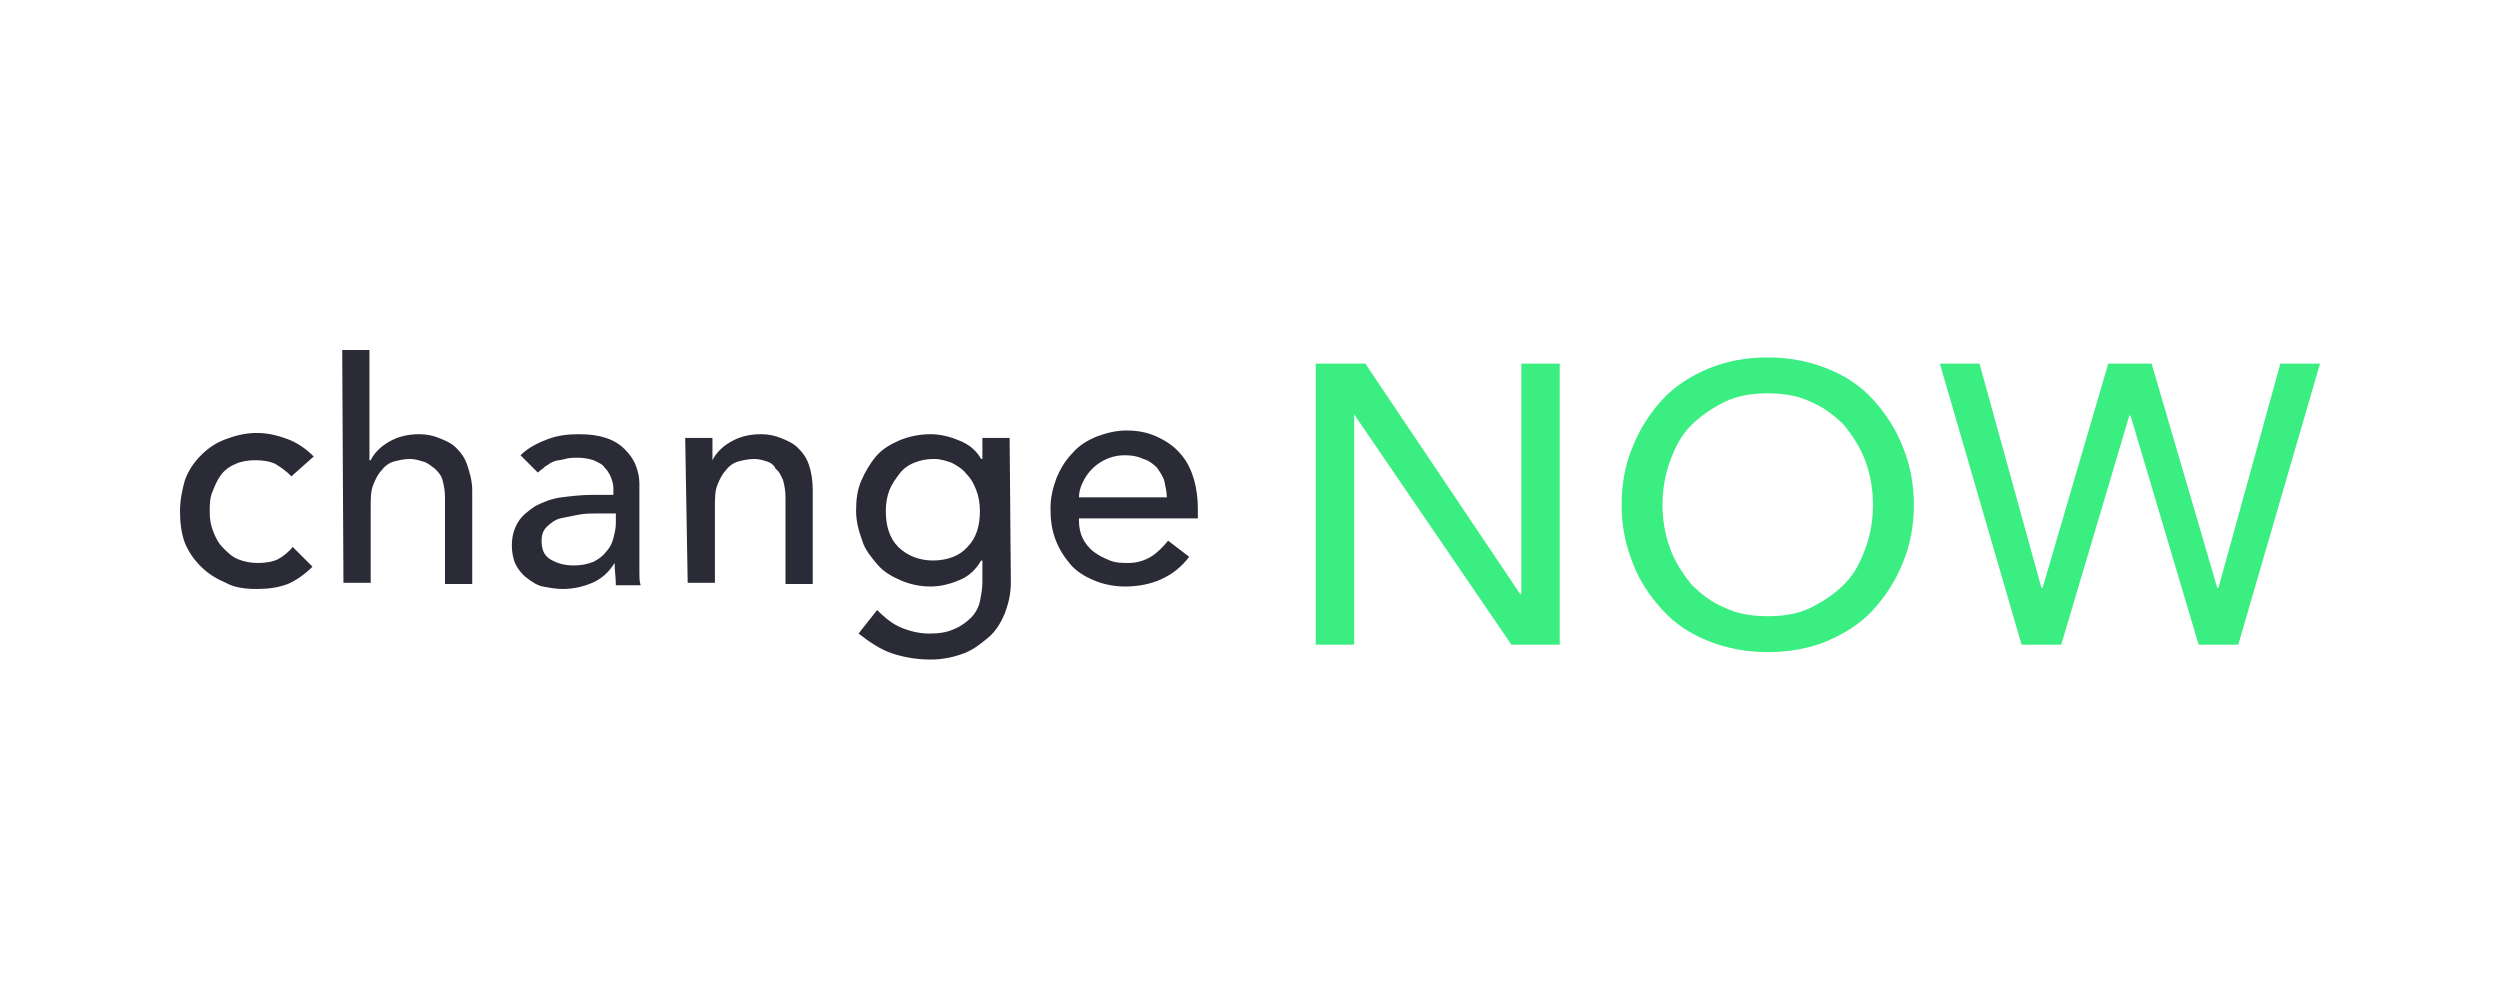
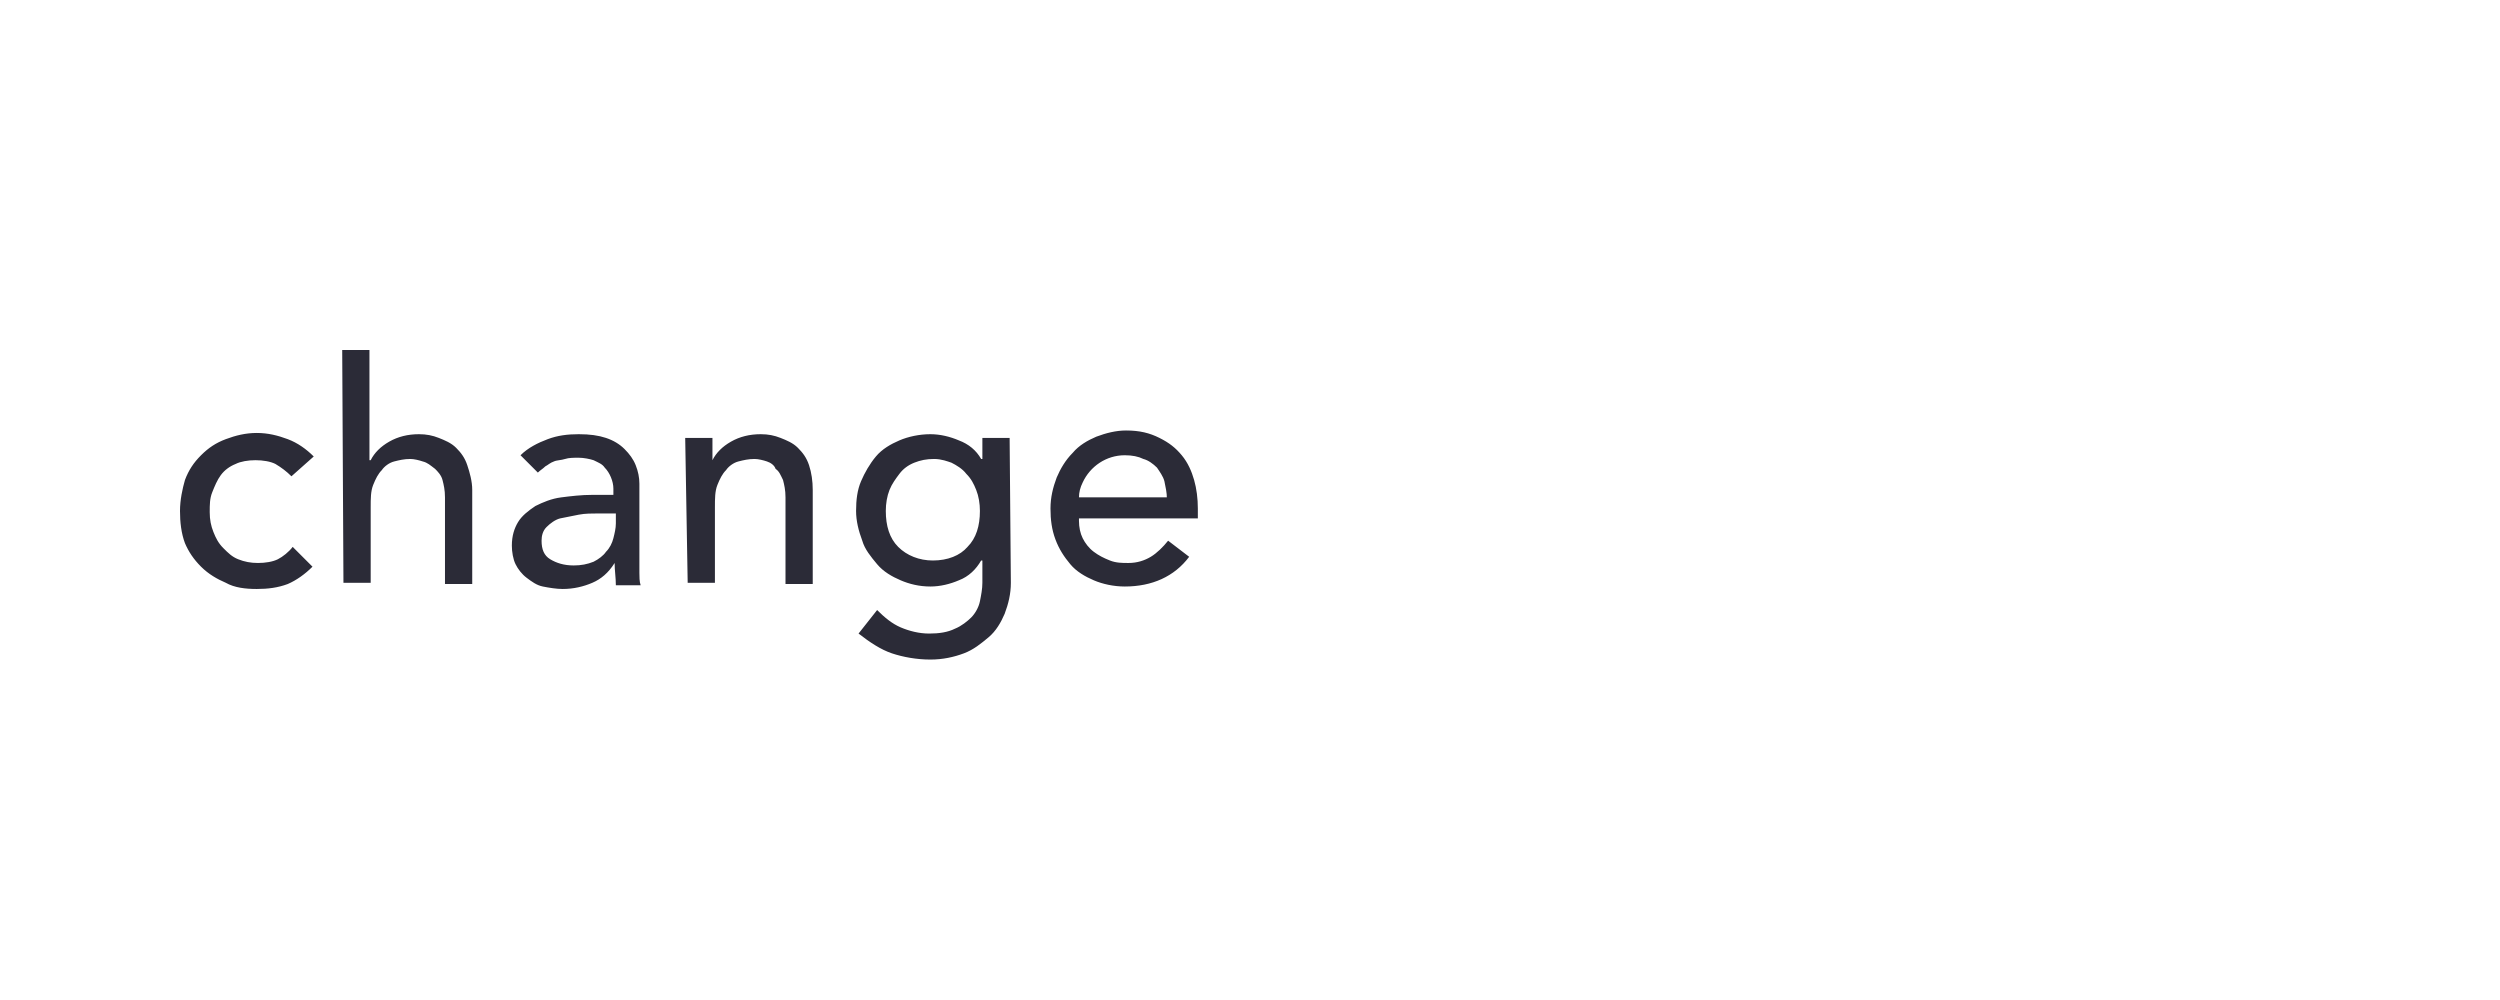
<svg xmlns="http://www.w3.org/2000/svg" width="250" height="100" viewBox="0 0 250 100" fill="none">
  <path d="M29.144 47.63C28.649 47.135 28.154 46.763 27.535 46.392C27.039 46.144 26.296 46.02 25.553 46.02C24.81 46.02 24.067 46.144 23.572 46.392C22.953 46.639 22.458 47.011 22.086 47.506C21.715 48.002 21.467 48.621 21.219 49.24C20.972 49.859 20.972 50.478 20.972 51.221C20.972 51.964 21.096 52.583 21.343 53.202C21.591 53.821 21.839 54.317 22.334 54.812C22.829 55.307 23.201 55.679 23.82 55.926C24.439 56.174 25.058 56.298 25.801 56.298C26.544 56.298 27.287 56.174 27.782 55.926C28.277 55.679 28.897 55.183 29.268 54.688L31.249 56.669C30.506 57.412 29.64 58.031 28.773 58.403C27.782 58.774 26.791 58.898 25.677 58.898C24.563 58.898 23.448 58.774 22.581 58.279C21.715 57.908 20.848 57.412 20.105 56.669C19.362 55.926 18.867 55.183 18.495 54.317C18.124 53.326 18 52.212 18 51.097C18 49.983 18.248 48.868 18.495 48.002C18.867 47.011 19.362 46.268 20.105 45.525C20.848 44.782 21.591 44.287 22.581 43.915C23.572 43.544 24.563 43.296 25.677 43.296C26.791 43.296 27.782 43.544 28.773 43.915C29.763 44.287 30.63 44.906 31.373 45.649L29.144 47.63ZM34.221 35H36.945V46.02H37.069C37.441 45.277 38.06 44.658 38.926 44.163C39.793 43.668 40.784 43.42 41.898 43.42C42.641 43.42 43.26 43.544 43.879 43.791C44.498 44.039 45.118 44.287 45.613 44.782C46.108 45.277 46.48 45.773 46.727 46.516C46.975 47.259 47.223 48.125 47.223 48.992V58.403H44.498V49.735C44.498 48.992 44.375 48.497 44.251 48.002C44.127 47.506 43.755 47.135 43.508 46.887C43.013 46.516 42.765 46.268 42.27 46.144C41.898 46.02 41.403 45.897 41.031 45.897C40.412 45.897 39.917 46.02 39.422 46.144C38.926 46.268 38.431 46.639 38.183 47.011C37.812 47.383 37.564 47.878 37.317 48.497C37.069 49.116 37.069 49.859 37.069 50.726V58.279H34.345L34.221 35ZM52.052 45.525C52.795 44.782 53.785 44.287 54.776 43.915C55.767 43.544 56.757 43.42 57.871 43.42C58.986 43.42 59.853 43.544 60.596 43.791C61.339 44.039 61.958 44.411 62.453 44.906C62.948 45.401 63.32 45.897 63.568 46.516C63.815 47.135 63.939 47.754 63.939 48.373V57.288C63.939 57.66 63.939 58.155 64.063 58.527H61.586C61.586 57.784 61.462 57.041 61.462 56.298C60.843 57.288 60.1 57.908 59.234 58.279C58.367 58.651 57.376 58.898 56.262 58.898C55.643 58.898 54.9 58.774 54.281 58.651C53.661 58.527 53.166 58.155 52.671 57.784C52.176 57.412 51.804 56.917 51.556 56.422C51.309 55.926 51.185 55.183 51.185 54.564C51.185 53.574 51.433 52.831 51.804 52.212C52.176 51.593 52.795 51.097 53.538 50.602C54.281 50.23 55.147 49.859 56.138 49.735C57.129 49.611 58.119 49.487 59.234 49.487H61.339V48.868C61.339 48.125 60.967 47.259 60.472 46.763C60.224 46.392 59.853 46.268 59.357 46.02C58.986 45.897 58.367 45.773 57.871 45.773C57.376 45.773 56.881 45.773 56.51 45.897C56.138 46.02 55.643 46.02 55.395 46.144C55.024 46.268 54.776 46.516 54.528 46.639C54.281 46.887 54.033 47.011 53.785 47.259L52.052 45.525ZM59.853 51.345C59.234 51.345 58.491 51.345 57.871 51.469L56.014 51.84C55.519 51.964 55.024 52.336 54.652 52.707C54.281 53.078 54.157 53.574 54.157 54.069C54.157 54.936 54.404 55.555 55.024 55.926C55.643 56.298 56.386 56.545 57.376 56.545C58.119 56.545 58.738 56.422 59.357 56.174C59.853 55.926 60.348 55.555 60.596 55.183C60.967 54.812 61.215 54.317 61.339 53.821C61.462 53.326 61.586 52.831 61.586 52.336V51.345H59.853ZM68.52 43.791H71.245V46.02C71.616 45.277 72.235 44.658 73.102 44.163C73.969 43.668 74.959 43.42 76.074 43.42C76.817 43.42 77.436 43.544 78.055 43.791C78.674 44.039 79.293 44.287 79.788 44.782C80.284 45.277 80.655 45.773 80.903 46.516C81.151 47.259 81.274 48.125 81.274 48.992V58.403H78.55V49.735C78.55 48.992 78.426 48.497 78.303 48.002C78.055 47.506 77.931 47.135 77.56 46.887C77.436 46.516 77.064 46.268 76.693 46.144C76.321 46.02 75.826 45.897 75.455 45.897C74.835 45.897 74.34 46.02 73.845 46.144C73.35 46.268 72.854 46.639 72.607 47.011C72.235 47.383 71.987 47.878 71.74 48.497C71.492 49.116 71.492 49.859 71.492 50.726V58.279H68.768L68.52 43.791ZM101.086 58.279C101.086 59.394 100.839 60.384 100.467 61.375C100.096 62.241 99.6 63.108 98.858 63.727C98.115 64.346 97.372 64.966 96.381 65.337C95.39 65.709 94.276 65.956 93.038 65.956C91.676 65.956 90.314 65.709 89.199 65.337C88.085 64.966 86.97 64.223 85.856 63.356L87.713 61.003C88.456 61.746 89.199 62.365 90.066 62.737C90.933 63.108 91.923 63.356 92.914 63.356C93.904 63.356 94.771 63.232 95.514 62.861C96.133 62.613 96.752 62.118 97.124 61.746C97.495 61.375 97.867 60.755 97.991 60.136C98.115 59.517 98.238 58.898 98.238 58.279V56.05H98.115C97.619 56.917 96.876 57.66 95.886 58.031C95.019 58.403 94.028 58.651 93.038 58.651C91.923 58.651 90.933 58.403 90.066 58.031C89.199 57.66 88.332 57.165 87.713 56.422C87.094 55.679 86.475 54.936 86.227 54.069C85.856 53.078 85.608 52.088 85.608 51.097C85.608 49.983 85.732 48.992 86.104 48.125C86.475 47.259 86.97 46.392 87.59 45.649C88.209 44.906 89.075 44.411 89.942 44.039C90.809 43.668 91.923 43.42 93.038 43.42C94.028 43.42 95.019 43.668 95.886 44.039C96.876 44.411 97.619 45.03 98.115 45.897H98.238V43.791H100.963L101.086 58.279ZM93.409 45.897C92.666 45.897 92.047 46.02 91.428 46.268C90.809 46.516 90.314 46.887 89.942 47.383C89.571 47.878 89.199 48.373 88.951 48.992C88.704 49.611 88.58 50.354 88.58 51.097C88.58 52.583 88.951 53.821 89.818 54.688C90.685 55.555 91.923 56.05 93.285 56.05C94.771 56.05 96.01 55.555 96.752 54.688C97.619 53.821 97.991 52.583 97.991 51.097C97.991 50.354 97.867 49.611 97.619 48.992C97.372 48.373 97.124 47.878 96.629 47.383C96.257 46.887 95.638 46.516 95.143 46.268C94.771 46.144 94.152 45.897 93.409 45.897ZM107.897 52.088C107.897 52.707 108.021 53.326 108.268 53.821C108.516 54.317 108.887 54.812 109.383 55.183C109.878 55.555 110.373 55.803 110.992 56.05C111.611 56.298 112.231 56.298 112.85 56.298C113.716 56.298 114.459 56.05 115.079 55.679C115.698 55.307 116.317 54.688 116.812 54.069L118.917 55.679C117.431 57.66 115.202 58.651 112.478 58.651C111.364 58.651 110.249 58.403 109.383 58.031C108.516 57.66 107.649 57.165 107.03 56.422C106.411 55.679 105.915 54.936 105.544 53.945C105.173 52.955 105.049 51.964 105.049 50.85C105.049 49.735 105.296 48.745 105.668 47.754C106.039 46.887 106.535 46.02 107.278 45.277C107.897 44.535 108.763 44.039 109.63 43.668C110.621 43.296 111.611 43.049 112.602 43.049C113.964 43.049 114.955 43.296 115.945 43.791C116.936 44.287 117.555 44.782 118.174 45.525C118.793 46.268 119.165 47.135 119.412 48.002C119.66 48.868 119.784 49.859 119.784 50.85V51.84H107.897V52.088ZM116.688 49.859C116.688 49.24 116.564 48.745 116.441 48.125C116.317 47.63 115.945 47.135 115.698 46.763C115.326 46.392 114.831 46.02 114.336 45.897C113.84 45.649 113.221 45.525 112.478 45.525C110.621 45.525 109.011 46.639 108.268 48.249C108.021 48.745 107.897 49.24 107.897 49.735H116.688V49.859Z" fill="#2B2B37" />
-   <path d="M176.774 65.213C174.669 65.213 172.688 64.841 170.831 64.098C168.973 63.355 167.487 62.364 166.249 61.002C165.011 59.64 163.896 58.031 163.277 56.297C162.534 54.44 162.163 52.582 162.163 50.477C162.163 48.372 162.534 46.391 163.277 44.658C164.02 42.8 165.011 41.314 166.249 39.952C167.487 38.59 169.097 37.6 170.831 36.857C172.688 36.114 174.545 35.742 176.774 35.742C178.879 35.742 180.86 36.114 182.718 36.857C184.575 37.6 186.061 38.59 187.299 39.952C188.537 41.314 189.528 42.8 190.271 44.658C191.014 46.515 191.385 48.372 191.385 50.477C191.385 52.582 191.014 54.563 190.271 56.297C189.528 58.154 188.537 59.64 187.299 61.002C186.061 62.364 184.451 63.355 182.718 64.098C180.984 64.841 178.879 65.213 176.774 65.213ZM176.774 61.621C178.384 61.621 179.87 61.374 181.108 60.755C182.346 60.136 183.461 59.393 184.451 58.402C185.442 57.411 186.061 56.173 186.556 54.811C187.052 53.449 187.299 51.963 187.299 50.477C187.299 48.991 187.052 47.505 186.556 46.144C186.061 44.781 185.318 43.667 184.451 42.553C183.461 41.562 182.346 40.695 181.108 40.2C179.87 39.581 178.384 39.333 176.774 39.333C175.164 39.333 173.679 39.581 172.44 40.2C171.202 40.819 170.088 41.562 169.097 42.553C168.106 43.543 167.487 44.781 166.992 46.144C166.497 47.505 166.249 48.991 166.249 50.477C166.249 51.963 166.497 53.449 166.992 54.811C167.487 56.173 168.23 57.288 169.097 58.402C170.088 59.393 171.202 60.26 172.44 60.755C173.679 61.374 175.164 61.621 176.774 61.621ZM131.578 36.361H136.531L152.009 59.393H152.133V36.361H155.972V64.469H151.142L135.417 41.438V64.469H131.578M193.986 36.361H197.948L204.139 58.774H204.263L210.826 36.361H215.16L221.722 58.774H221.846L228.038 36.361H232L223.827 64.469H219.865L213.055 41.562H212.931L206.121 64.469H202.158" fill="#3BEE81" />
</svg>